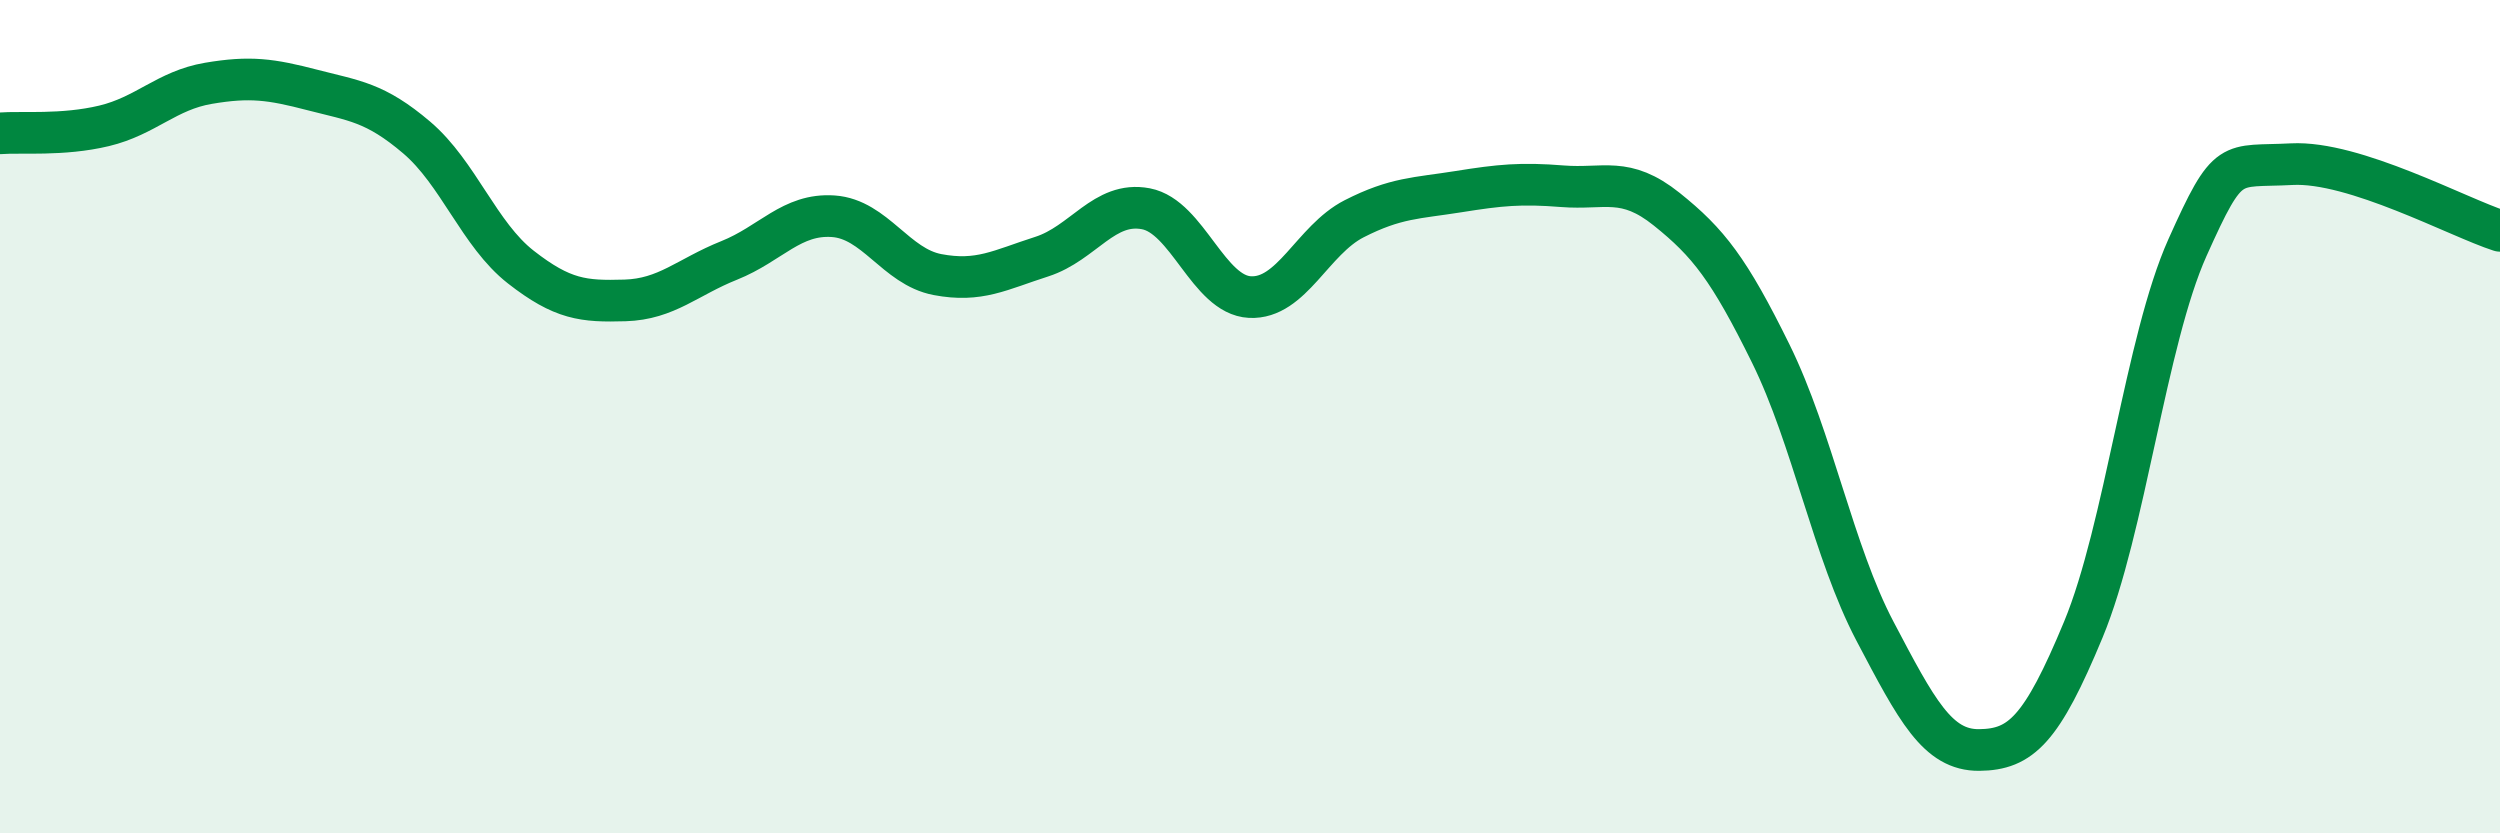
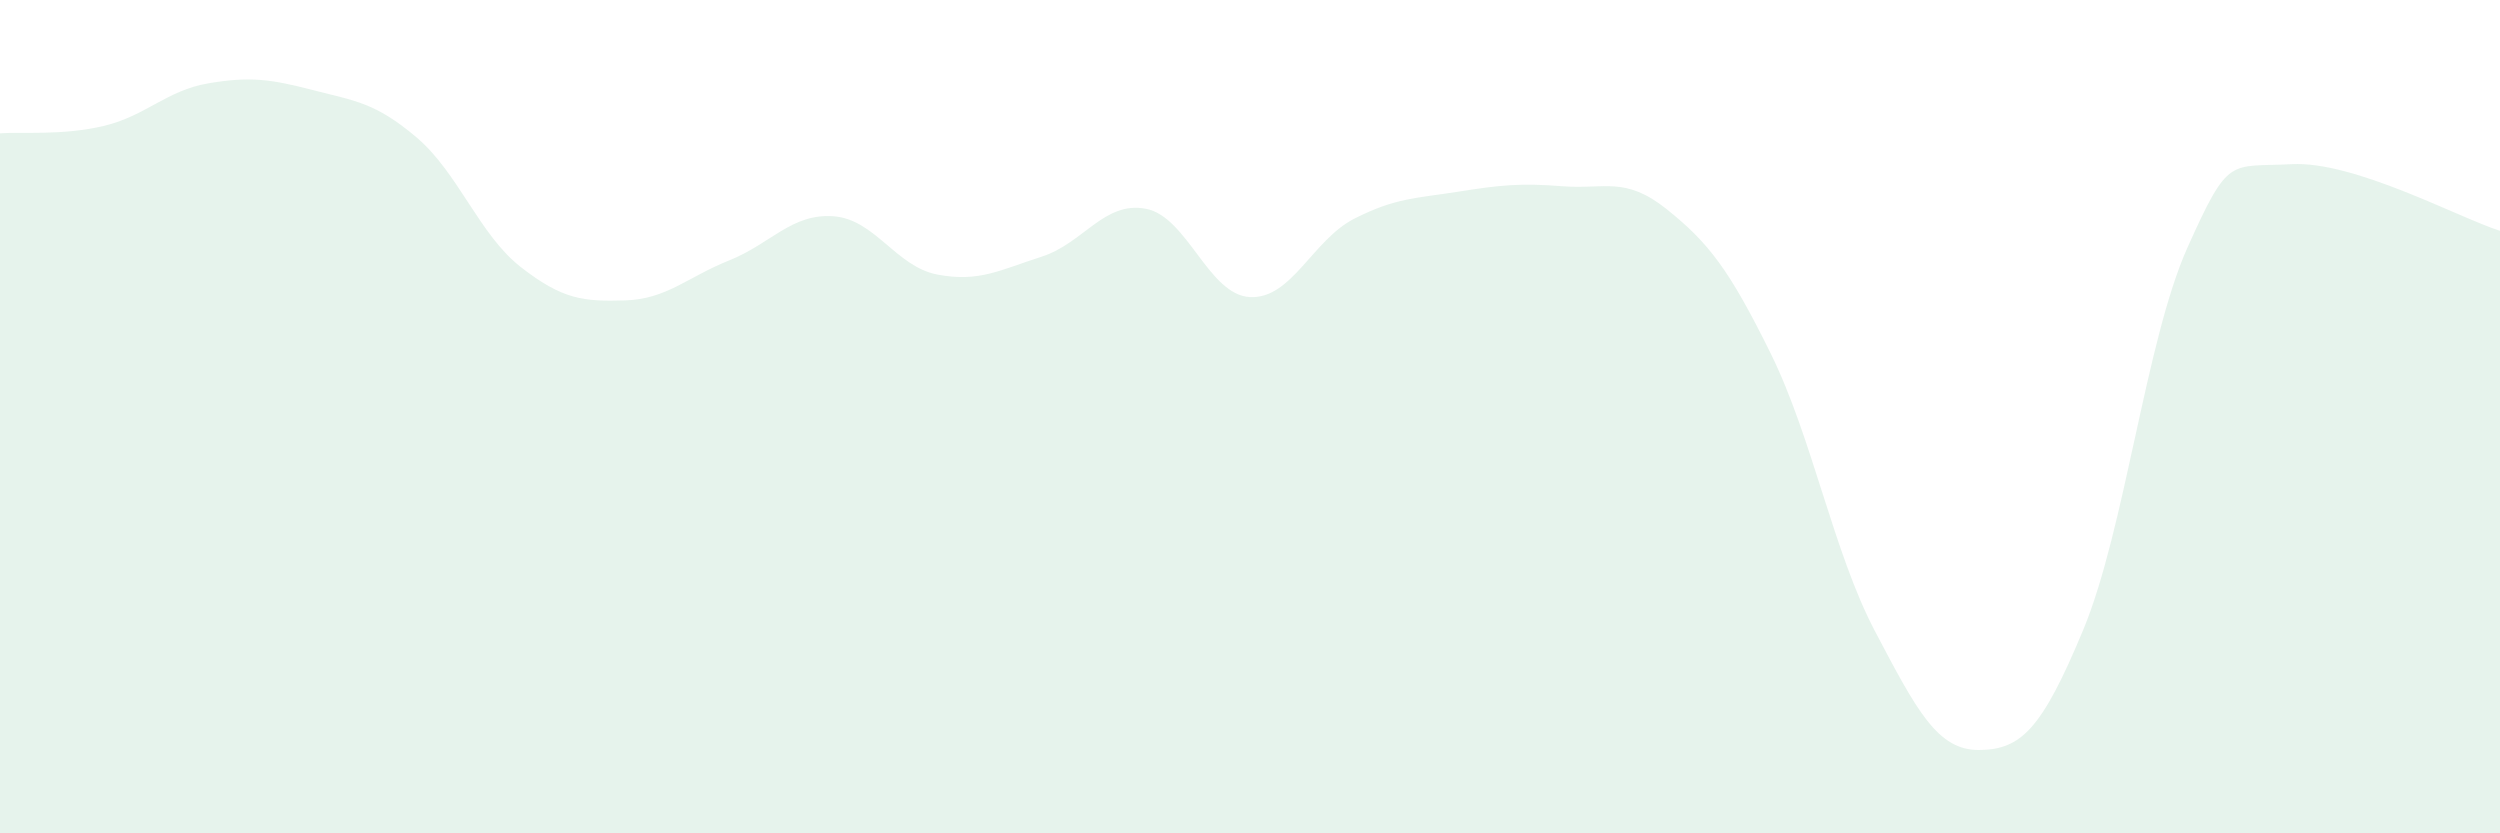
<svg xmlns="http://www.w3.org/2000/svg" width="60" height="20" viewBox="0 0 60 20">
  <path d="M 0,3.2 C 0.5,3.16 1.5,3.26 2.5,3.02 C 3.5,2.78 4,2.17 5,2 C 6,1.83 6.5,1.9 7.5,2.16 C 8.5,2.42 9,2.45 10,3.3 C 11,4.15 11.5,5.63 12.5,6.41 C 13.5,7.19 14,7.24 15,7.21 C 16,7.18 16.5,6.65 17.5,6.25 C 18.5,5.85 19,5.12 20,5.19 C 21,5.26 21.5,6.4 22.5,6.59 C 23.5,6.78 24,6.48 25,6.16 C 26,5.84 26.5,4.82 27.5,5.01 C 28.5,5.2 29,7.08 30,7.13 C 31,7.18 31.5,5.76 32.5,5.25 C 33.5,4.74 34,4.76 35,4.6 C 36,4.44 36.5,4.39 37.5,4.47 C 38.5,4.55 39,4.22 40,5.02 C 41,5.82 41.5,6.46 42.5,8.49 C 43.5,10.52 44,13.25 45,15.15 C 46,17.05 46.5,18.01 47.5,18 C 48.5,17.99 49,17.52 50,15.11 C 51,12.7 51.5,8.17 52.5,5.94 C 53.5,3.71 53.5,4.02 55,3.94 C 56.5,3.86 59,5.22 60,5.54L60 20L0 20Z" fill="#008740" opacity="0.1" stroke-linecap="round" stroke-linejoin="round" />
-   <path d="M 0,3.2 C 0.5,3.16 1.5,3.26 2.5,3.02 C 3.5,2.78 4,2.17 5,2 C 6,1.83 6.5,1.9 7.5,2.16 C 8.5,2.42 9,2.45 10,3.3 C 11,4.15 11.5,5.63 12.5,6.41 C 13.5,7.19 14,7.24 15,7.21 C 16,7.18 16.5,6.65 17.5,6.25 C 18.5,5.85 19,5.12 20,5.19 C 21,5.26 21.5,6.4 22.5,6.59 C 23.5,6.78 24,6.48 25,6.16 C 26,5.84 26.5,4.82 27.5,5.01 C 28.5,5.2 29,7.08 30,7.13 C 31,7.18 31.5,5.76 32.5,5.25 C 33.5,4.74 34,4.76 35,4.6 C 36,4.44 36.5,4.39 37.5,4.47 C 38.5,4.55 39,4.22 40,5.02 C 41,5.82 41.5,6.46 42.5,8.49 C 43.5,10.52 44,13.25 45,15.15 C 46,17.05 46.5,18.01 47.5,18 C 48.5,17.99 49,17.52 50,15.11 C 51,12.7 51.5,8.17 52.5,5.94 C 53.5,3.71 53.5,4.02 55,3.94 C 56.5,3.86 59,5.22 60,5.54" stroke="#008740" stroke-width="1" fill="none" stroke-linecap="round" stroke-linejoin="round" />
</svg>